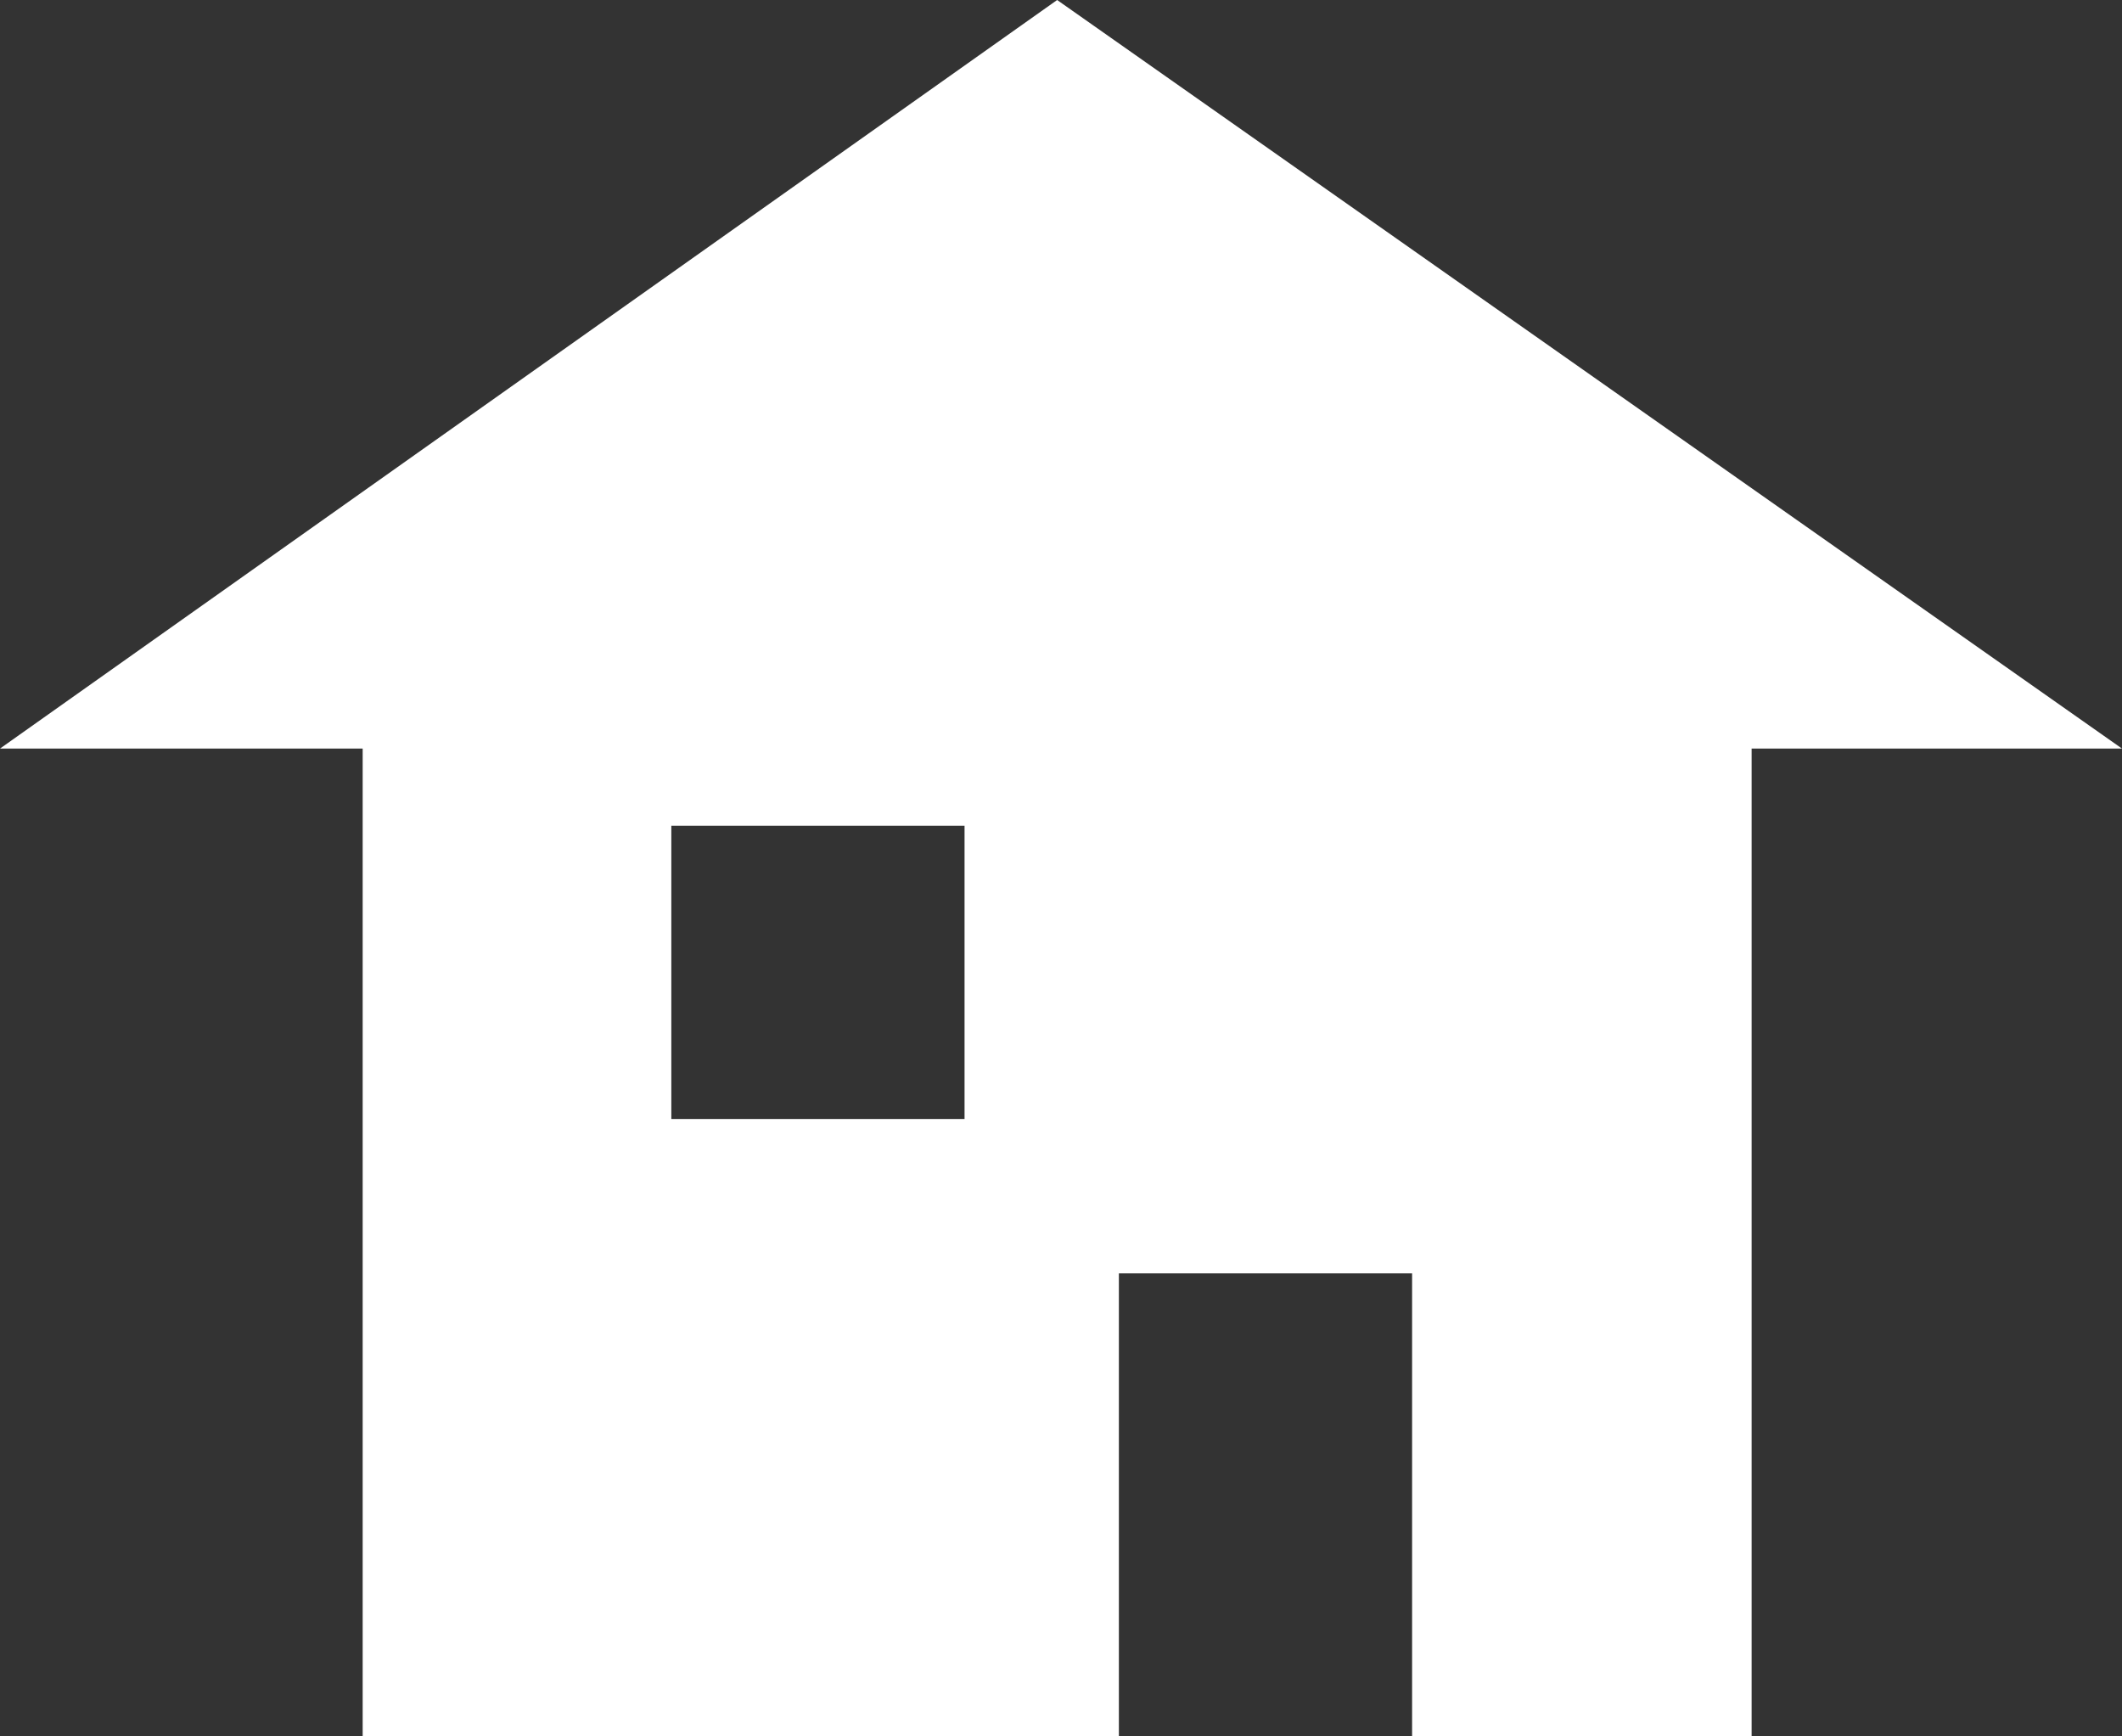
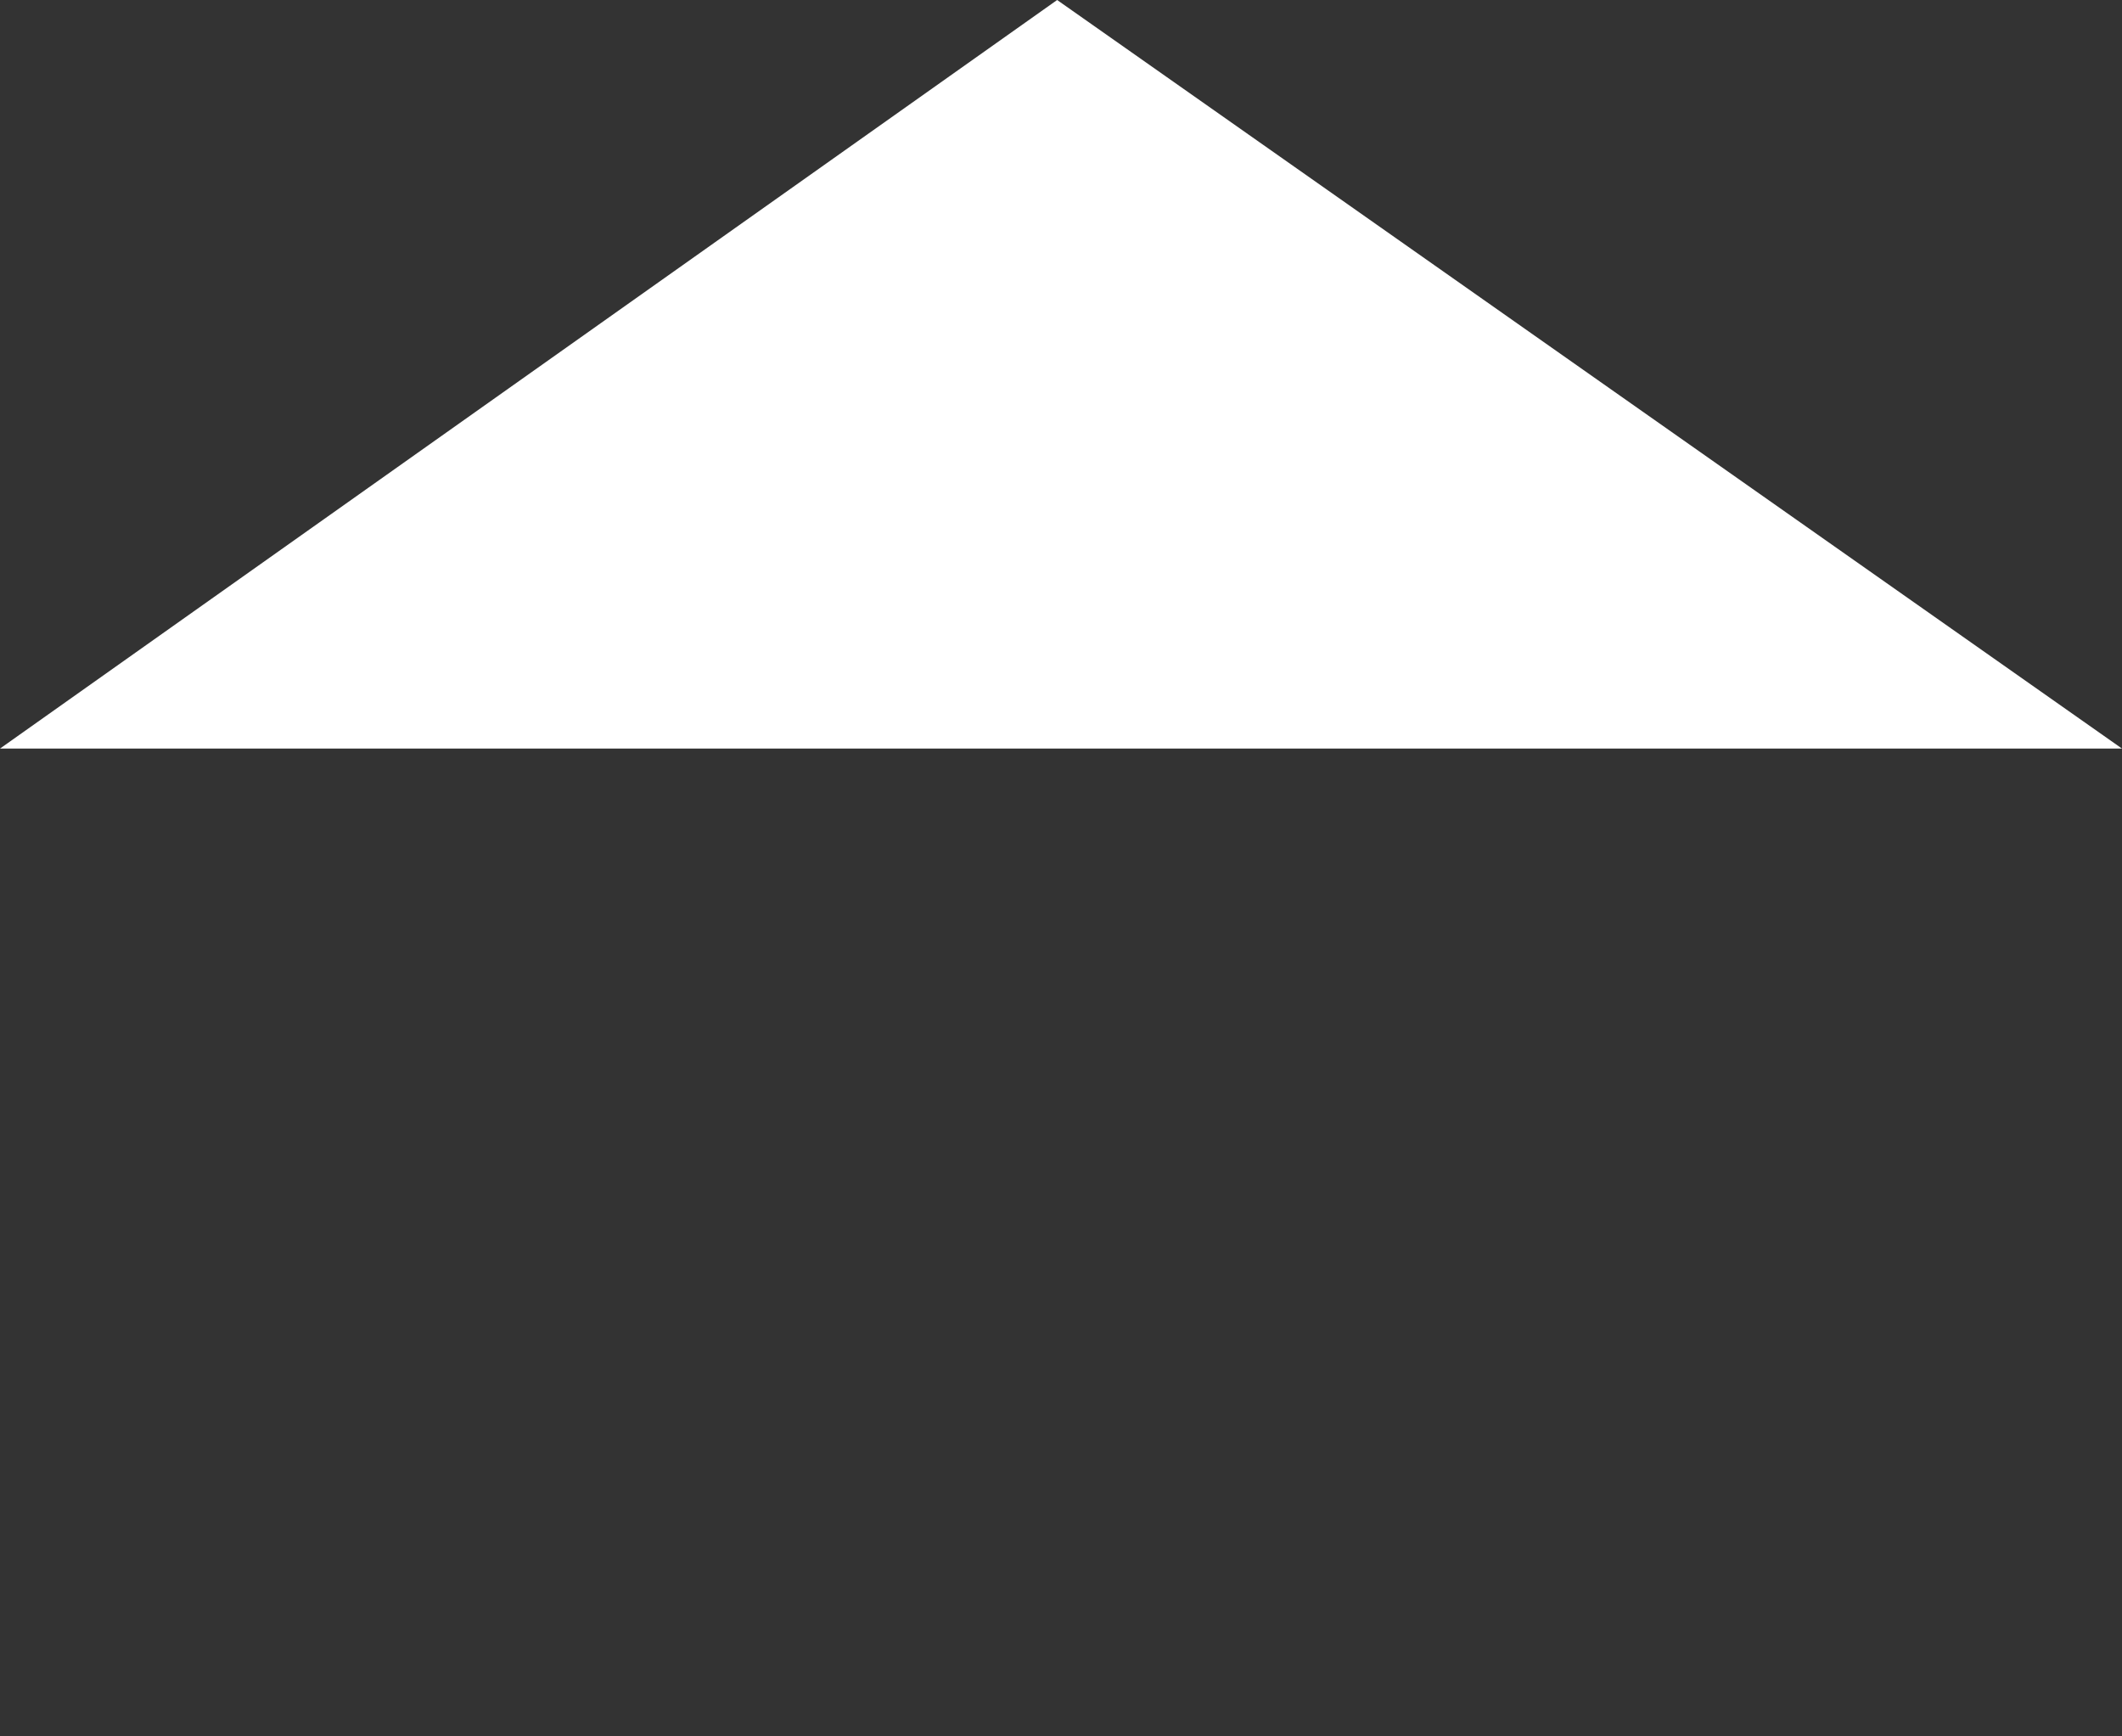
<svg xmlns="http://www.w3.org/2000/svg" version="1.1" id="Layer_1" x="0px" y="0px" viewBox="0 0 27.5 22.5" style="enable-background:new 0 0 27.5 22.5;" xml:space="preserve">
  <rect x="0" y="0" width="27.5" height="22.5" fill="#333333" stroke="none" />
  <style type="text/css">
	.st0{fill:#FFFFFF;}
</style>
  <title>mobile_house</title>
  <polygon class="st0" points="13.7,0 27.5,9.7 0,9.7 " />
-   <path class="st0" d="M4.7,7v15.5h9.8v-6h3.8v6h4.4V7H4.7z M12.5,14.5H8.7v-3.8h3.8L12.5,14.5L12.5,14.5z" />
</svg>